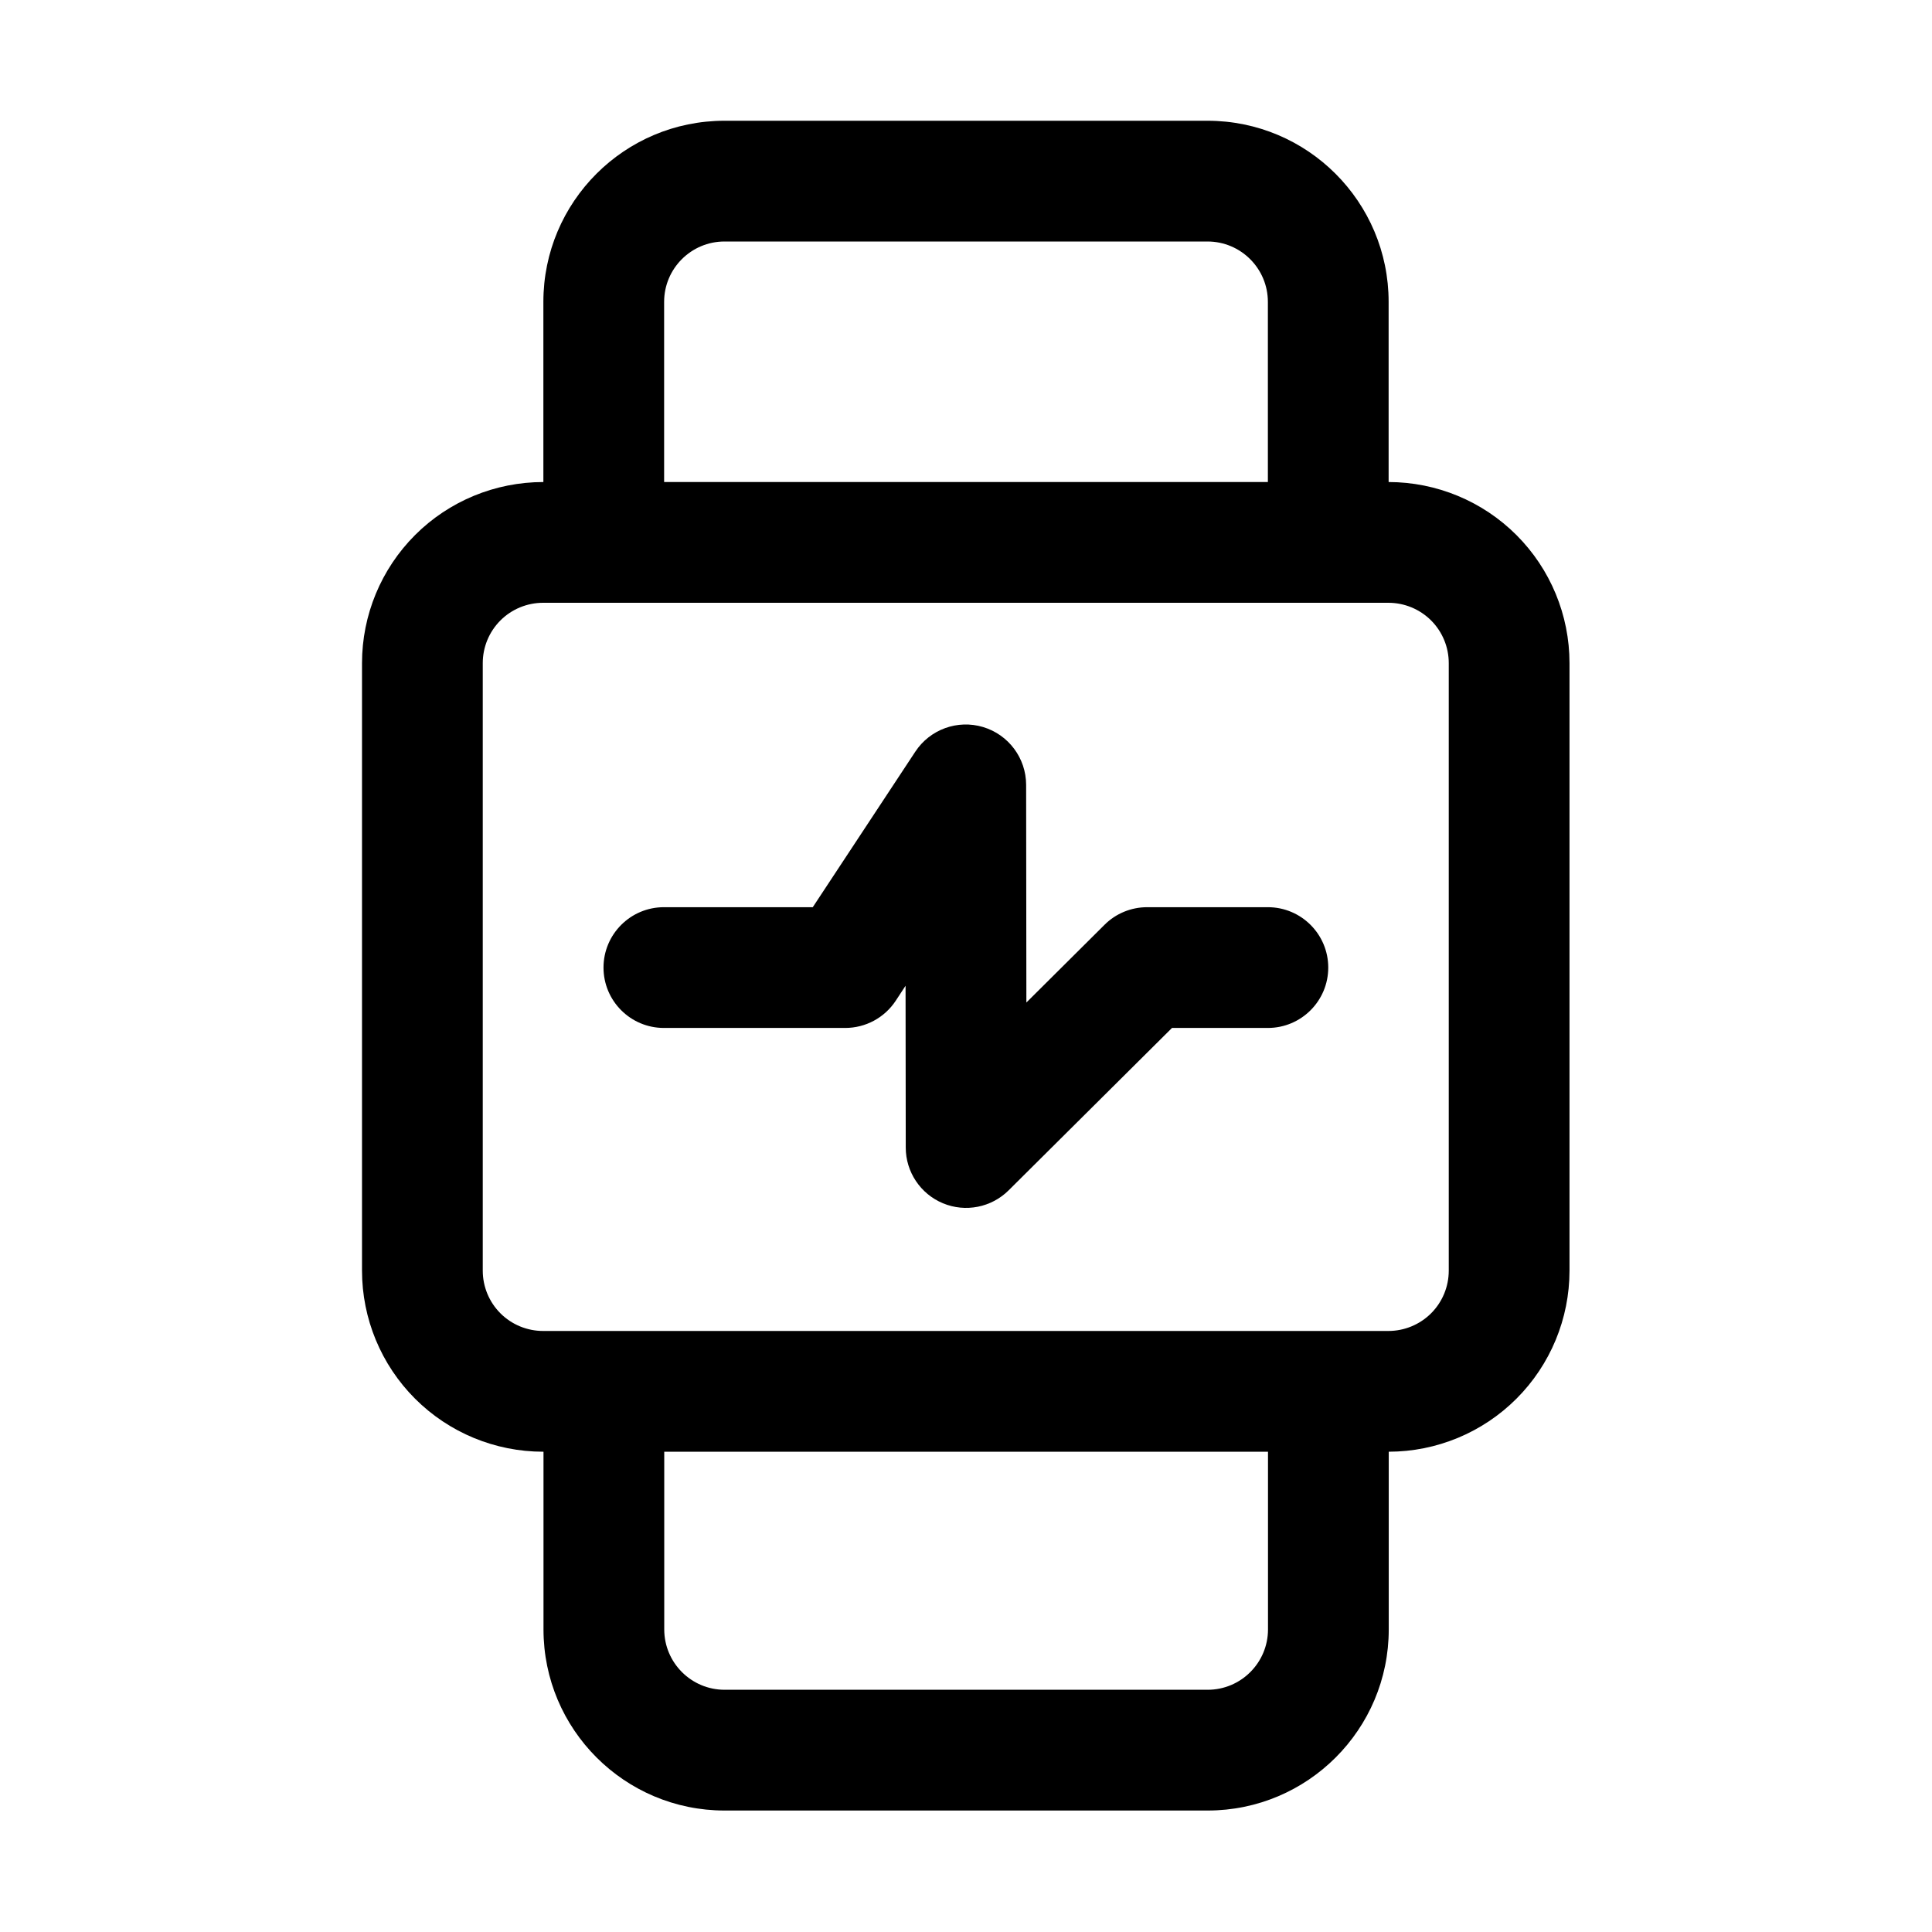
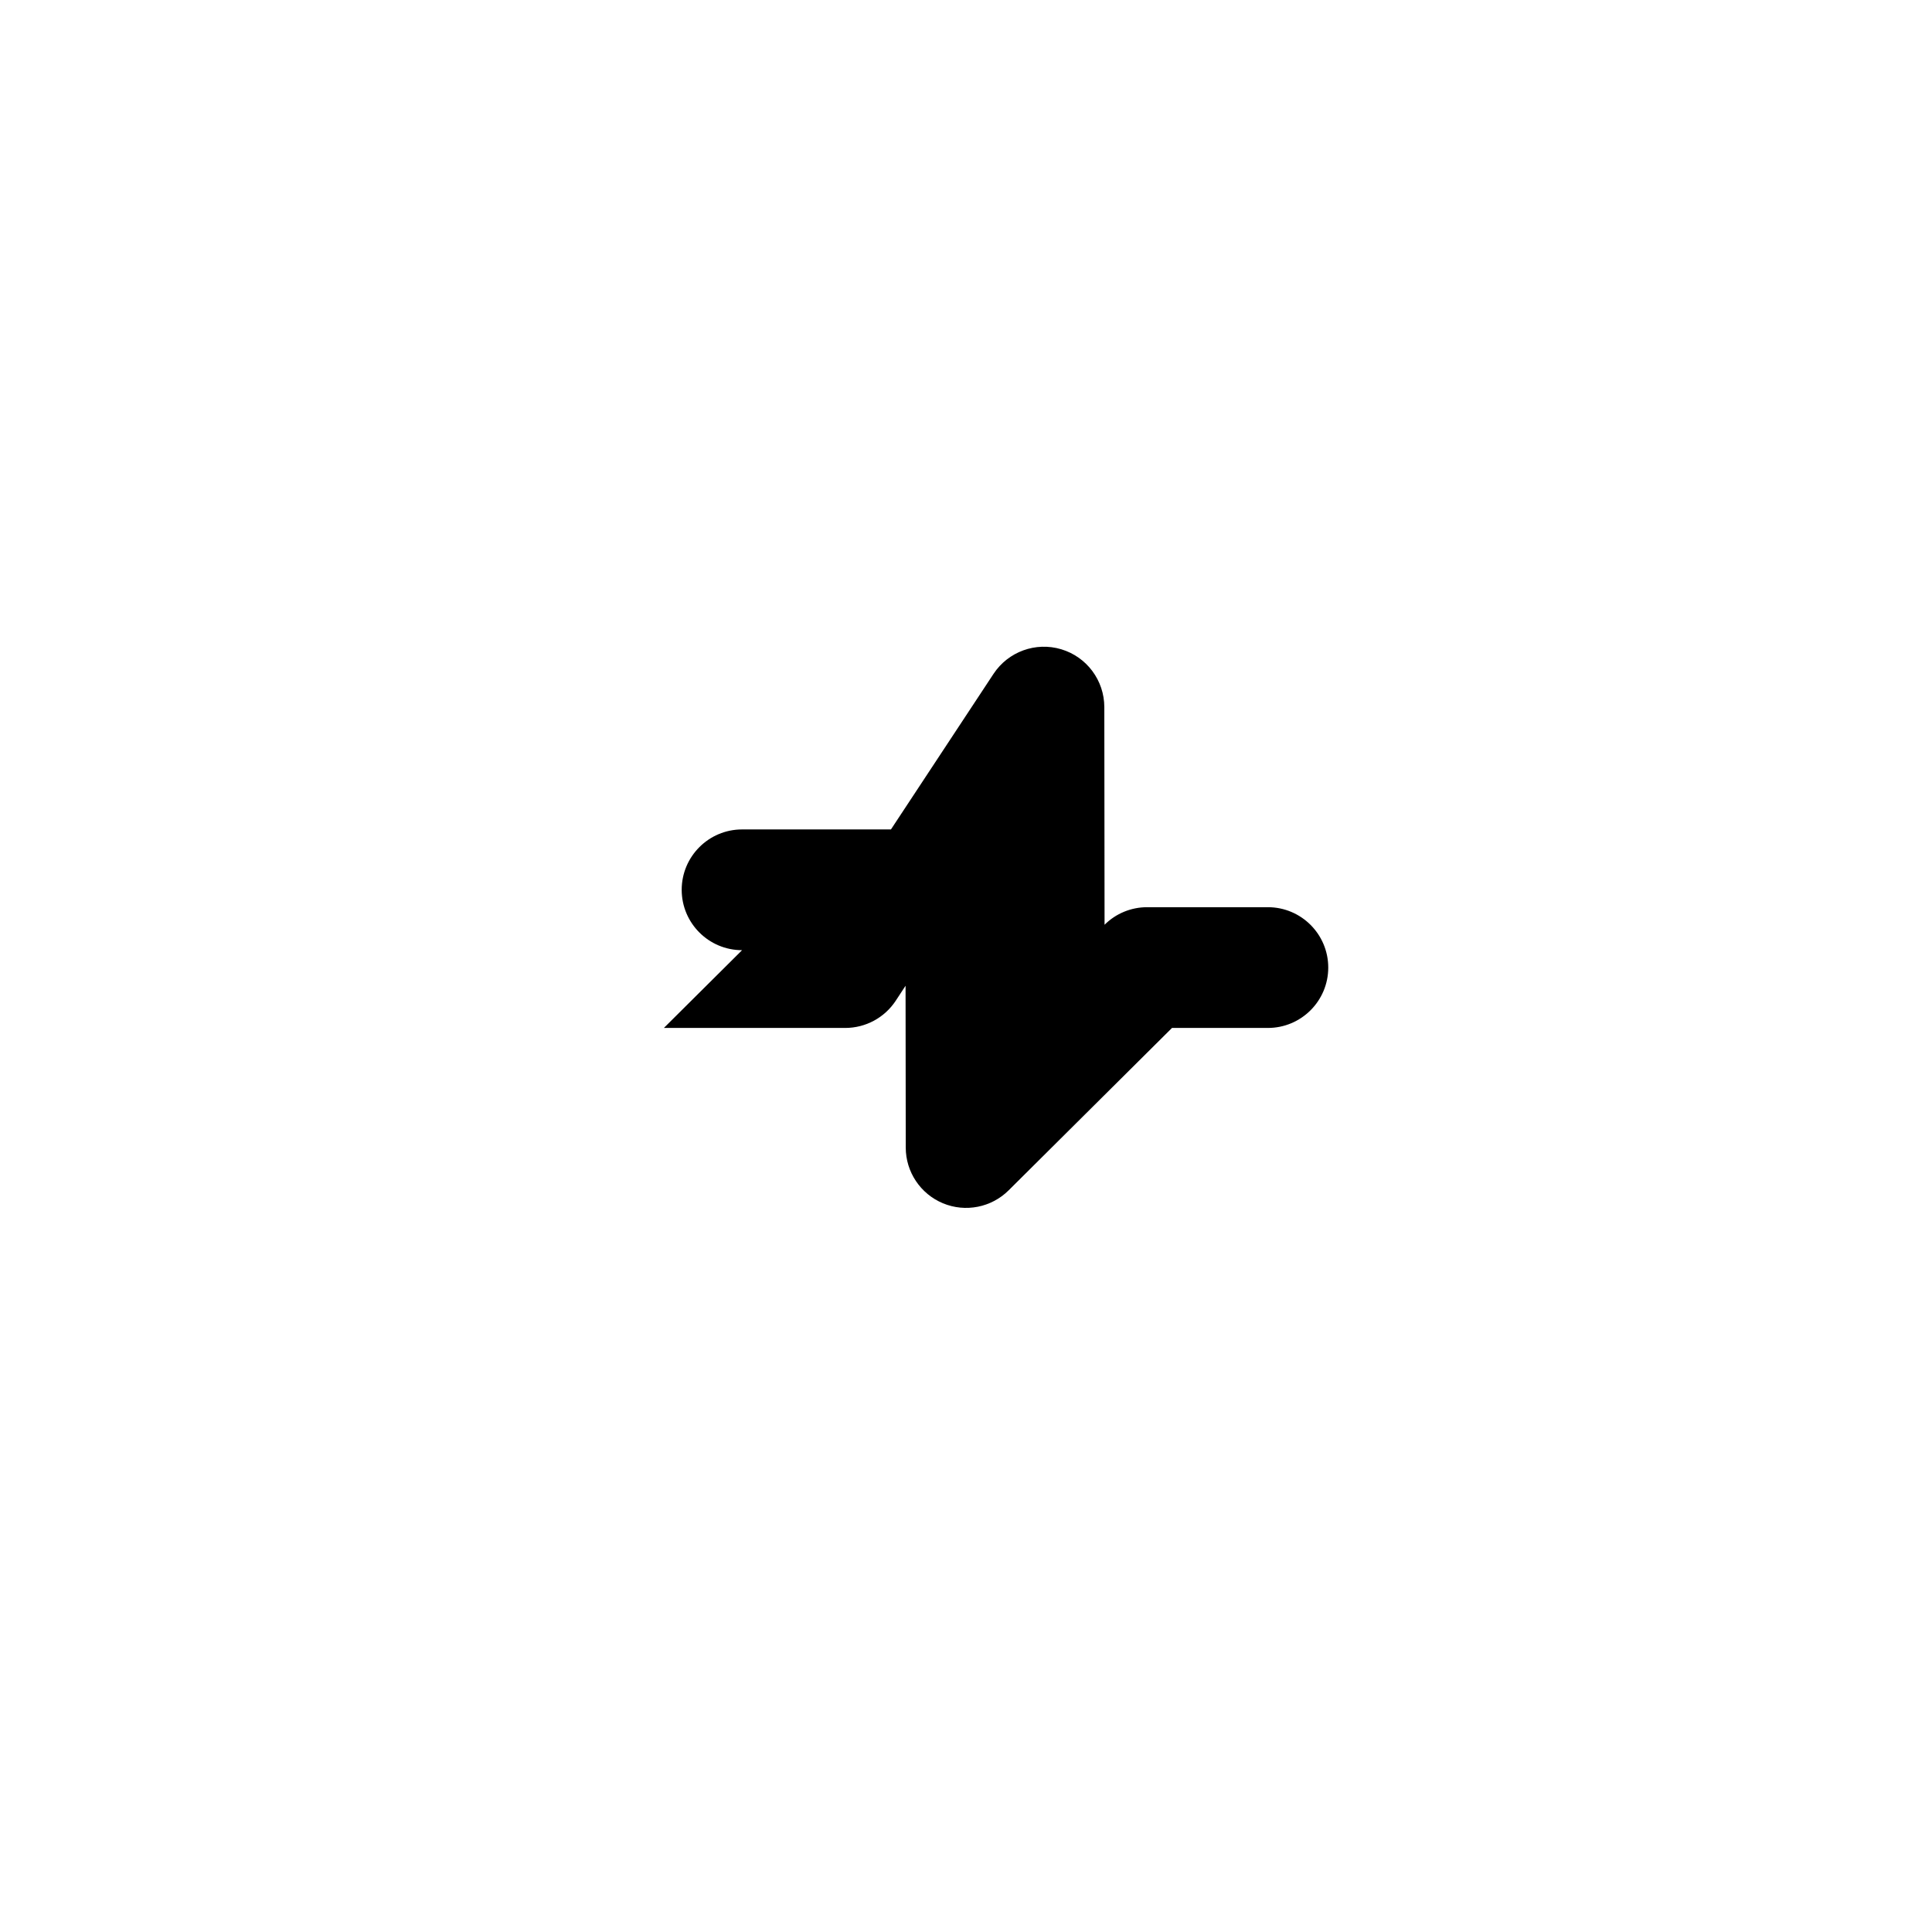
<svg xmlns="http://www.w3.org/2000/svg" fill="#000000" width="800px" height="800px" viewBox="0 0 32 32" style="fill-rule:evenodd;clip-rule:evenodd;stroke-linejoin:round;stroke-miterlimit:2;" version="1.1" xml:space="preserve">
-   <path d="M9,7.984c-0.8,-0 -1.563,0.316 -2.125,0.878c-0.563,0.563 -0.879,1.326 -0.879,2.122l-0,10.061c-0,0.796 0.316,1.559 0.879,2.122c0.562,0.562 1.325,0.878 2.121,0.878l0.006,0l0,2.943c0,1.656 1.343,3 3,3l8,-0c1.657,-0 3,-1.344 3,-3l0,-2.943c0.793,-0.001 1.554,-0.317 2.115,-0.878c0.563,-0.563 0.879,-1.326 0.879,-2.122l-0,-10.061c-0,-0.796 -0.316,-1.559 -0.879,-2.122c-0.561,-0.561 -1.323,-0.877 -2.117,-0.878l-0,-2.984c-0,-1.657 -1.343,-3 -3,-3l-8,0c-1.657,0 -3,1.343 -3,3l-0,2.984Zm2.002,16.061l0,2.943c0,0.552 0.448,1 1,1c0,-0 8,-0 8,-0c0.552,-0 1,-0.448 1,-1l0,-2.943l-10,0Zm12.994,-13.062l-0,10.062c-0,0.266 -0.105,0.52 -0.293,0.708c-0.188,0.187 -0.442,0.292 -0.707,0.292l-14,0c-0.265,0 -0.52,-0.105 -0.707,-0.292c-0.188,-0.188 -0.293,-0.442 -0.293,-0.707c-0,-0.001 -0,-10.062 -0,-10.062c-0,-0.266 0.105,-0.52 0.293,-0.708c0.187,-0.187 0.442,-0.292 0.707,-0.292l14,-0c0.265,-0 0.519,0.105 0.707,0.292c0.188,0.188 0.293,0.442 0.293,0.707Zm-2.996,-2.999l-0,-2.984c-0,-0.552 -0.448,-1 -1,-1c0,-0 -8,0 -8,0c-0.552,0 -1,0.448 -1,1l-0,2.984l10,-0Z" />
-   <path d="M10.996,17.026l3.004,-0c0.336,-0 0.65,-0.169 0.835,-0.449l0.164,-0.25c0,0 0.003,2.68 0.003,2.68c0,0.404 0.244,0.768 0.616,0.923c0.373,0.155 0.803,0.07 1.089,-0.215l2.705,-2.689c0,-0 1.588,-0 1.588,-0c0.552,-0 1,-0.448 1,-1c0,-0.552 -0.448,-1 -1,-1l-2,-0c-0.264,-0 -0.518,0.104 -0.705,0.291l-1.295,1.288c-0,-0.001 -0.004,-3.606 -0.004,-3.606c-0.001,-0.441 -0.29,-0.83 -0.713,-0.957c-0.423,-0.127 -0.879,0.039 -1.122,0.407l-1.699,2.577c-0,-0 -2.466,-0 -2.466,-0c-0.552,-0 -1,0.448 -1,1c-0,0.552 0.448,1 1,1Z" />
+   <path d="M10.996,17.026l3.004,-0c0.336,-0 0.65,-0.169 0.835,-0.449l0.164,-0.25c0,0 0.003,2.68 0.003,2.68c0,0.404 0.244,0.768 0.616,0.923c0.373,0.155 0.803,0.07 1.089,-0.215l2.705,-2.689c0,-0 1.588,-0 1.588,-0c0.552,-0 1,-0.448 1,-1c0,-0.552 -0.448,-1 -1,-1l-2,-0c-0.264,-0 -0.518,0.104 -0.705,0.291c-0,-0.001 -0.004,-3.606 -0.004,-3.606c-0.001,-0.441 -0.29,-0.83 -0.713,-0.957c-0.423,-0.127 -0.879,0.039 -1.122,0.407l-1.699,2.577c-0,-0 -2.466,-0 -2.466,-0c-0.552,-0 -1,0.448 -1,1c-0,0.552 0.448,1 1,1Z" />
</svg>